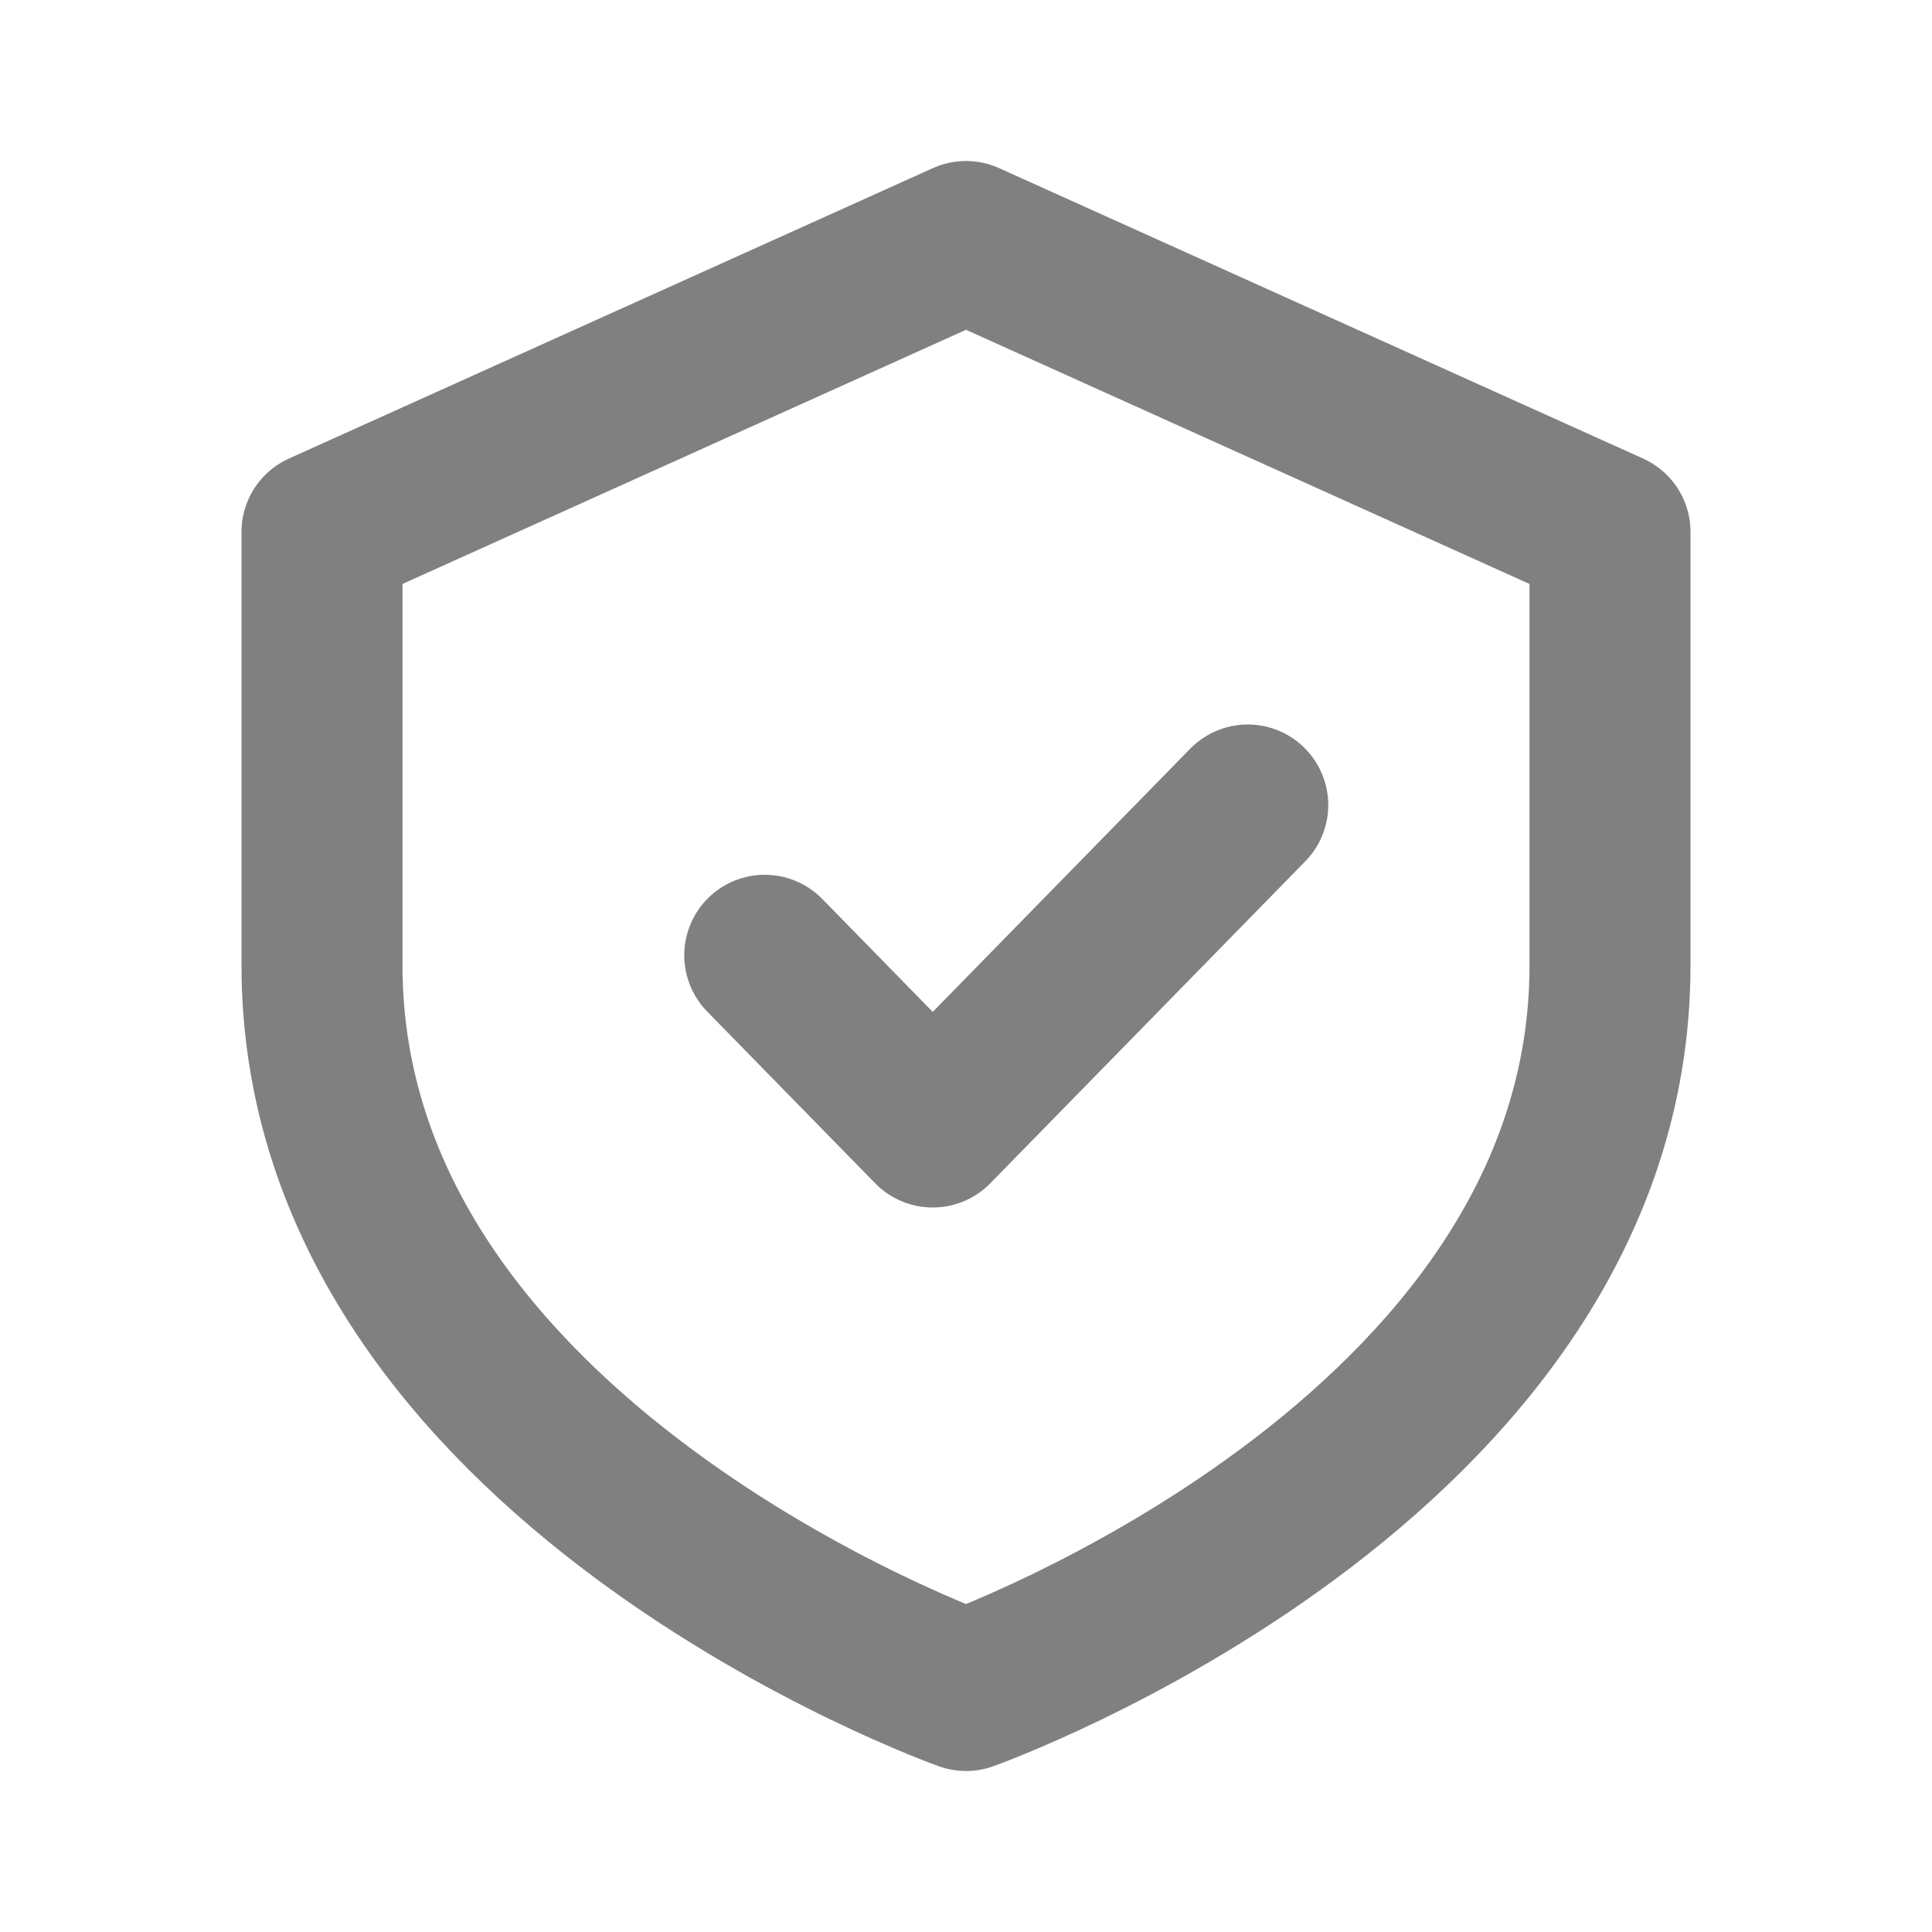
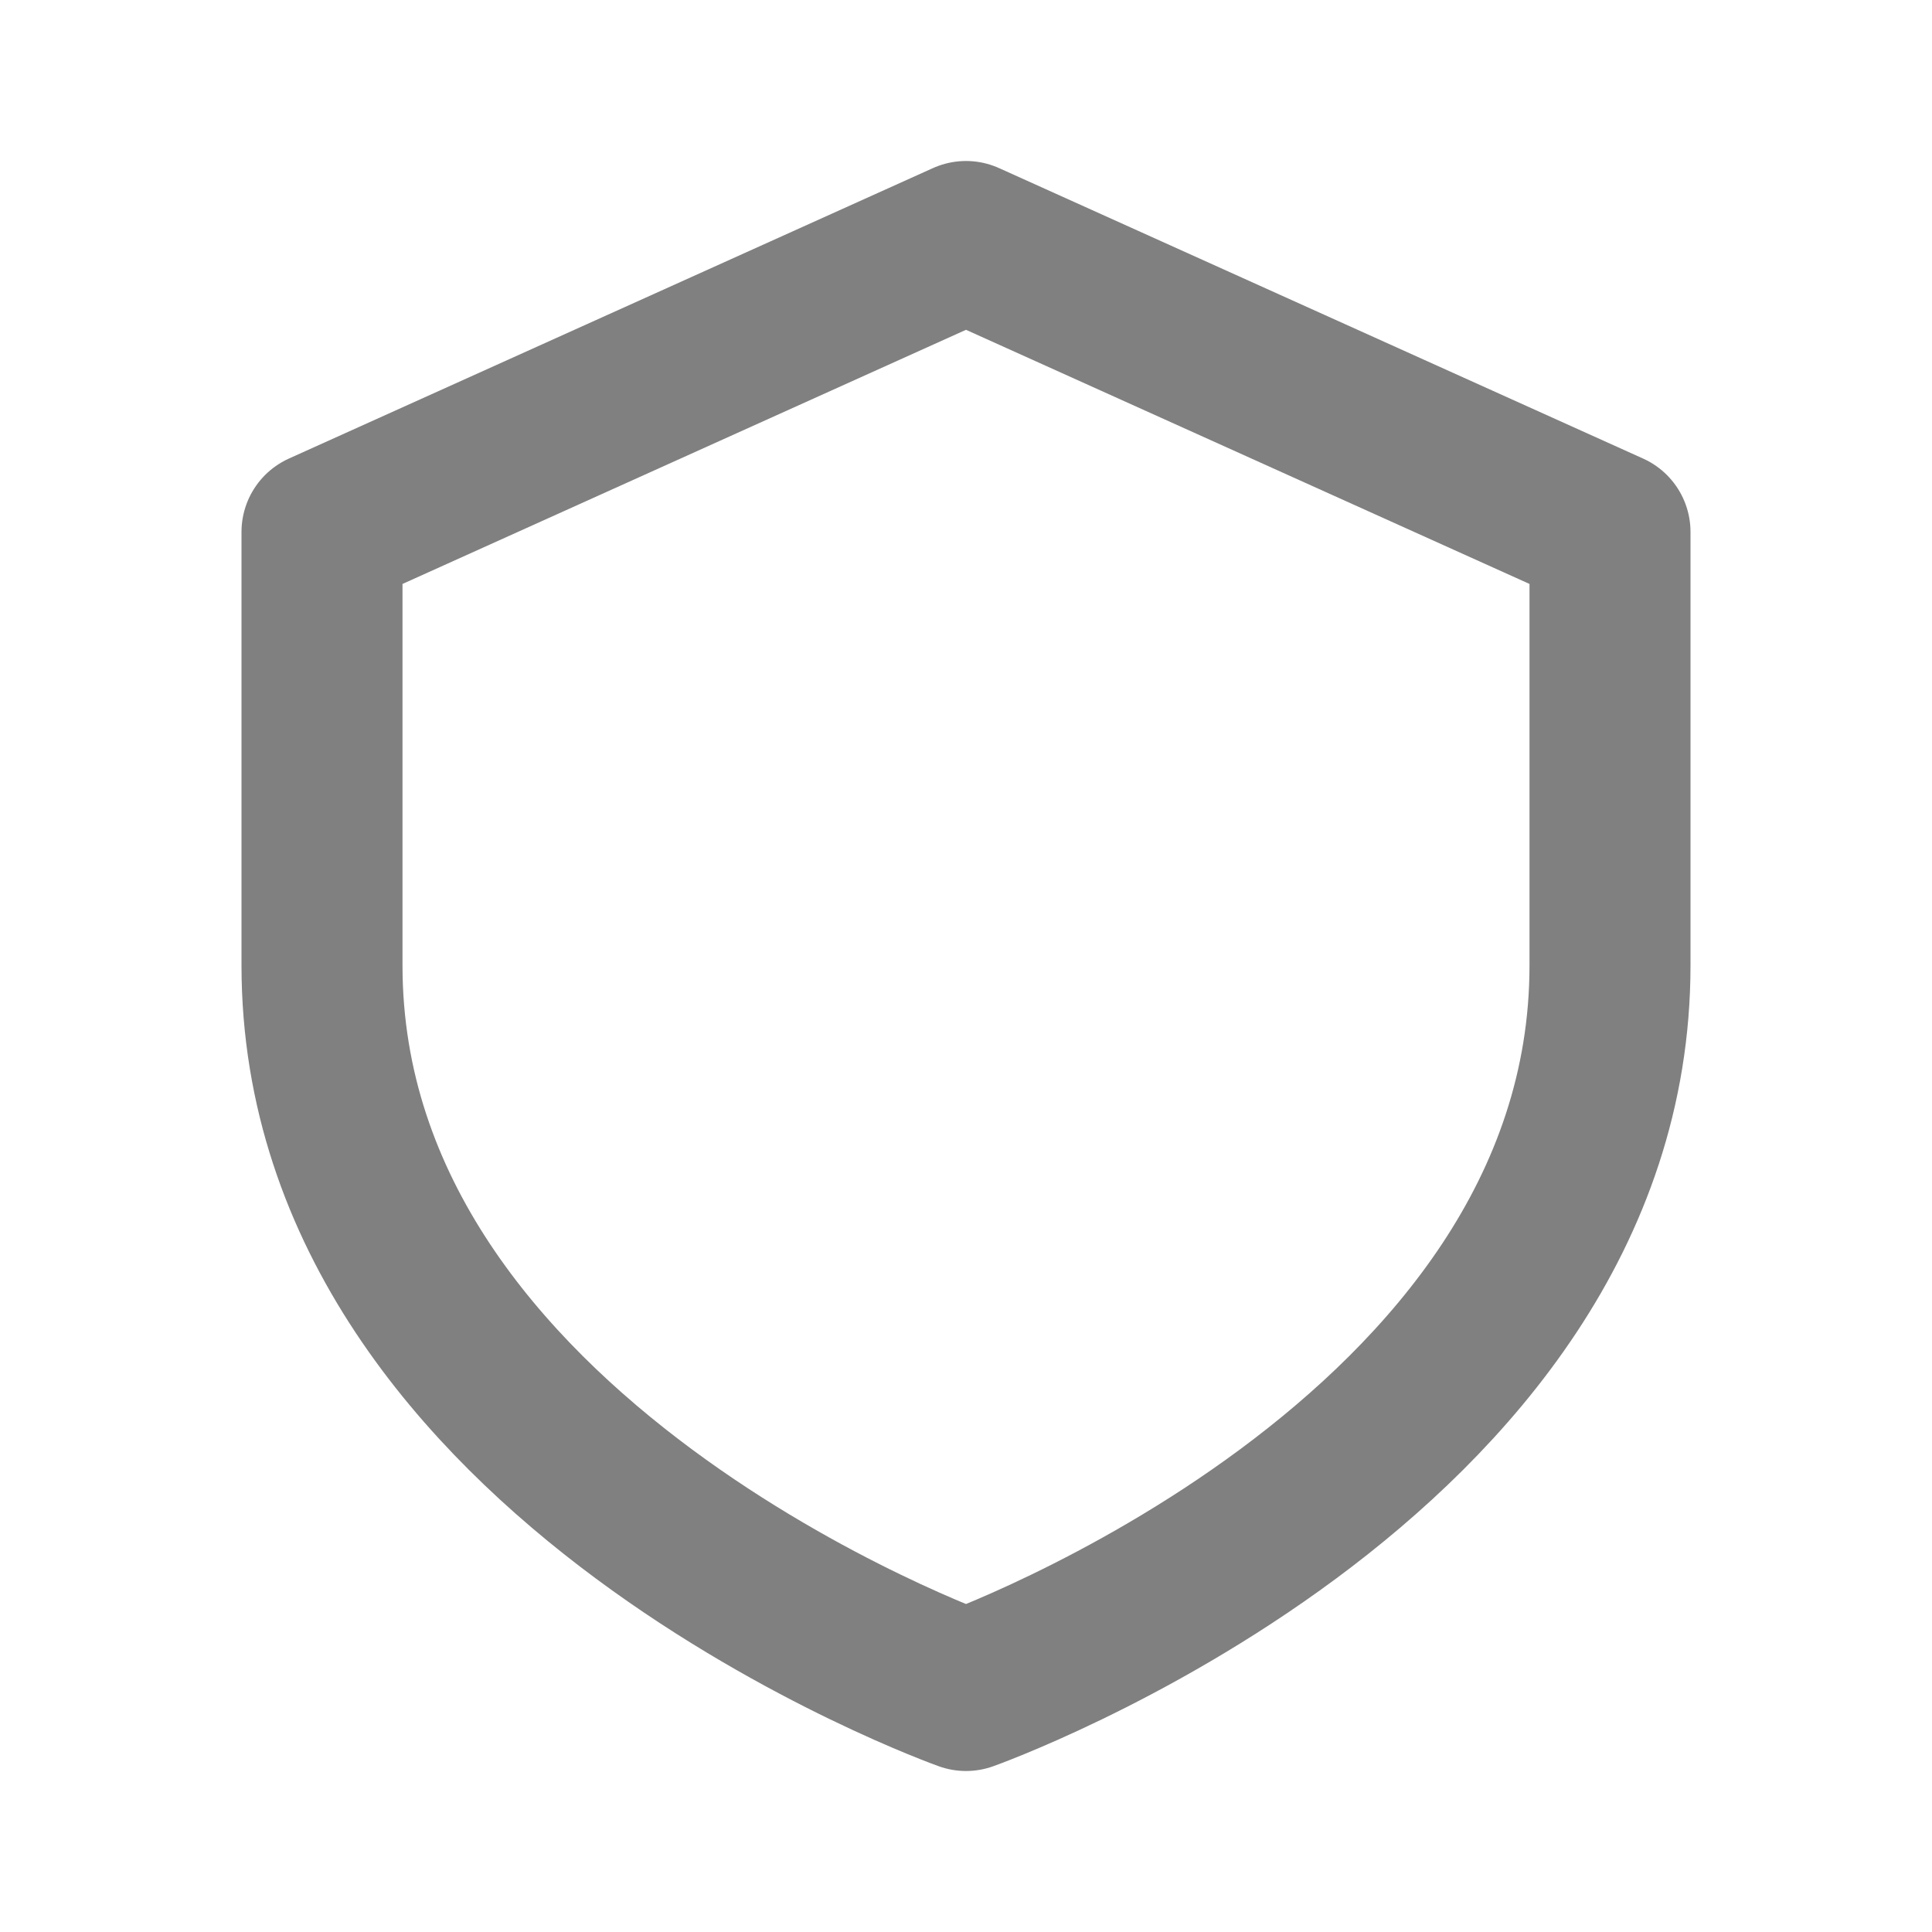
<svg xmlns="http://www.w3.org/2000/svg" width="60" height="60" viewBox="0 0 60 60" fill="none">
  <path d="M30 52.5C30 52.5 50 45.39 50 29.984V16.52L30 7.5L10 16.52V29.984C10 45.39 30 52.5 30 52.5Z" stroke="#808080" stroke-width="5" stroke-linecap="round" stroke-linejoin="round" />
-   <path d="M23.75 29.667L28.967 35L38.75 25" stroke="#808080" stroke-width="5" stroke-linecap="round" stroke-linejoin="round" />
</svg>